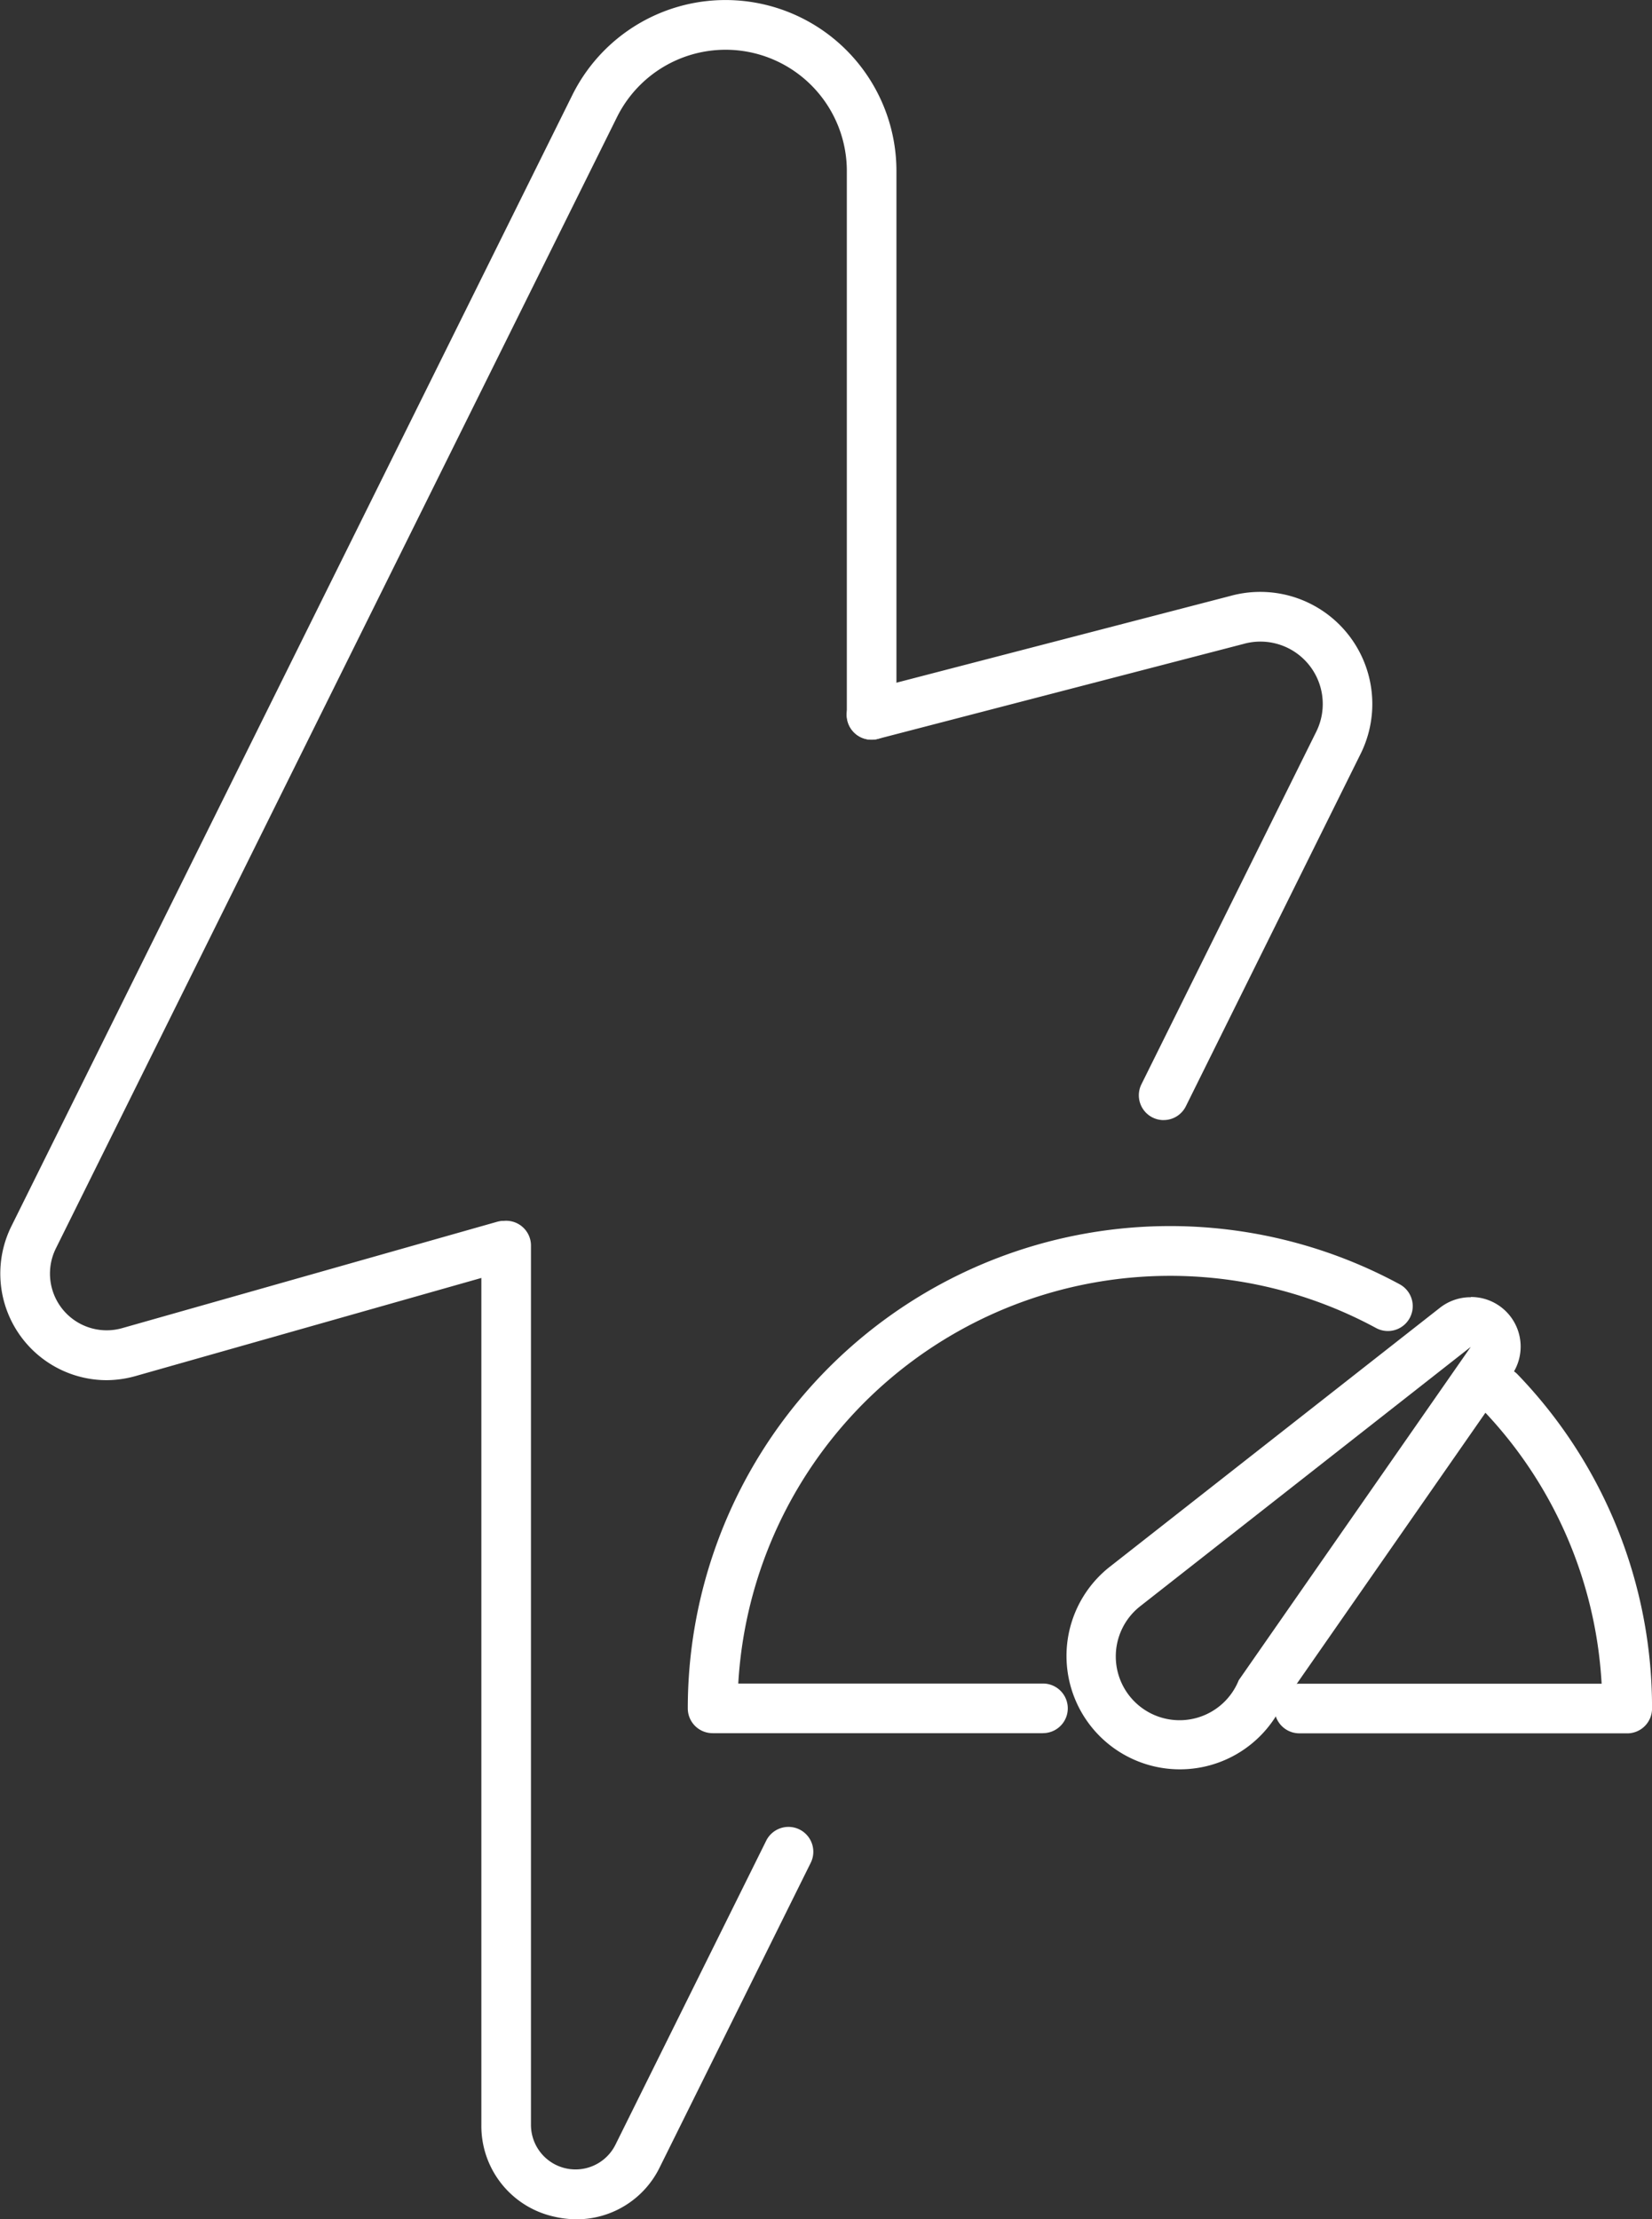
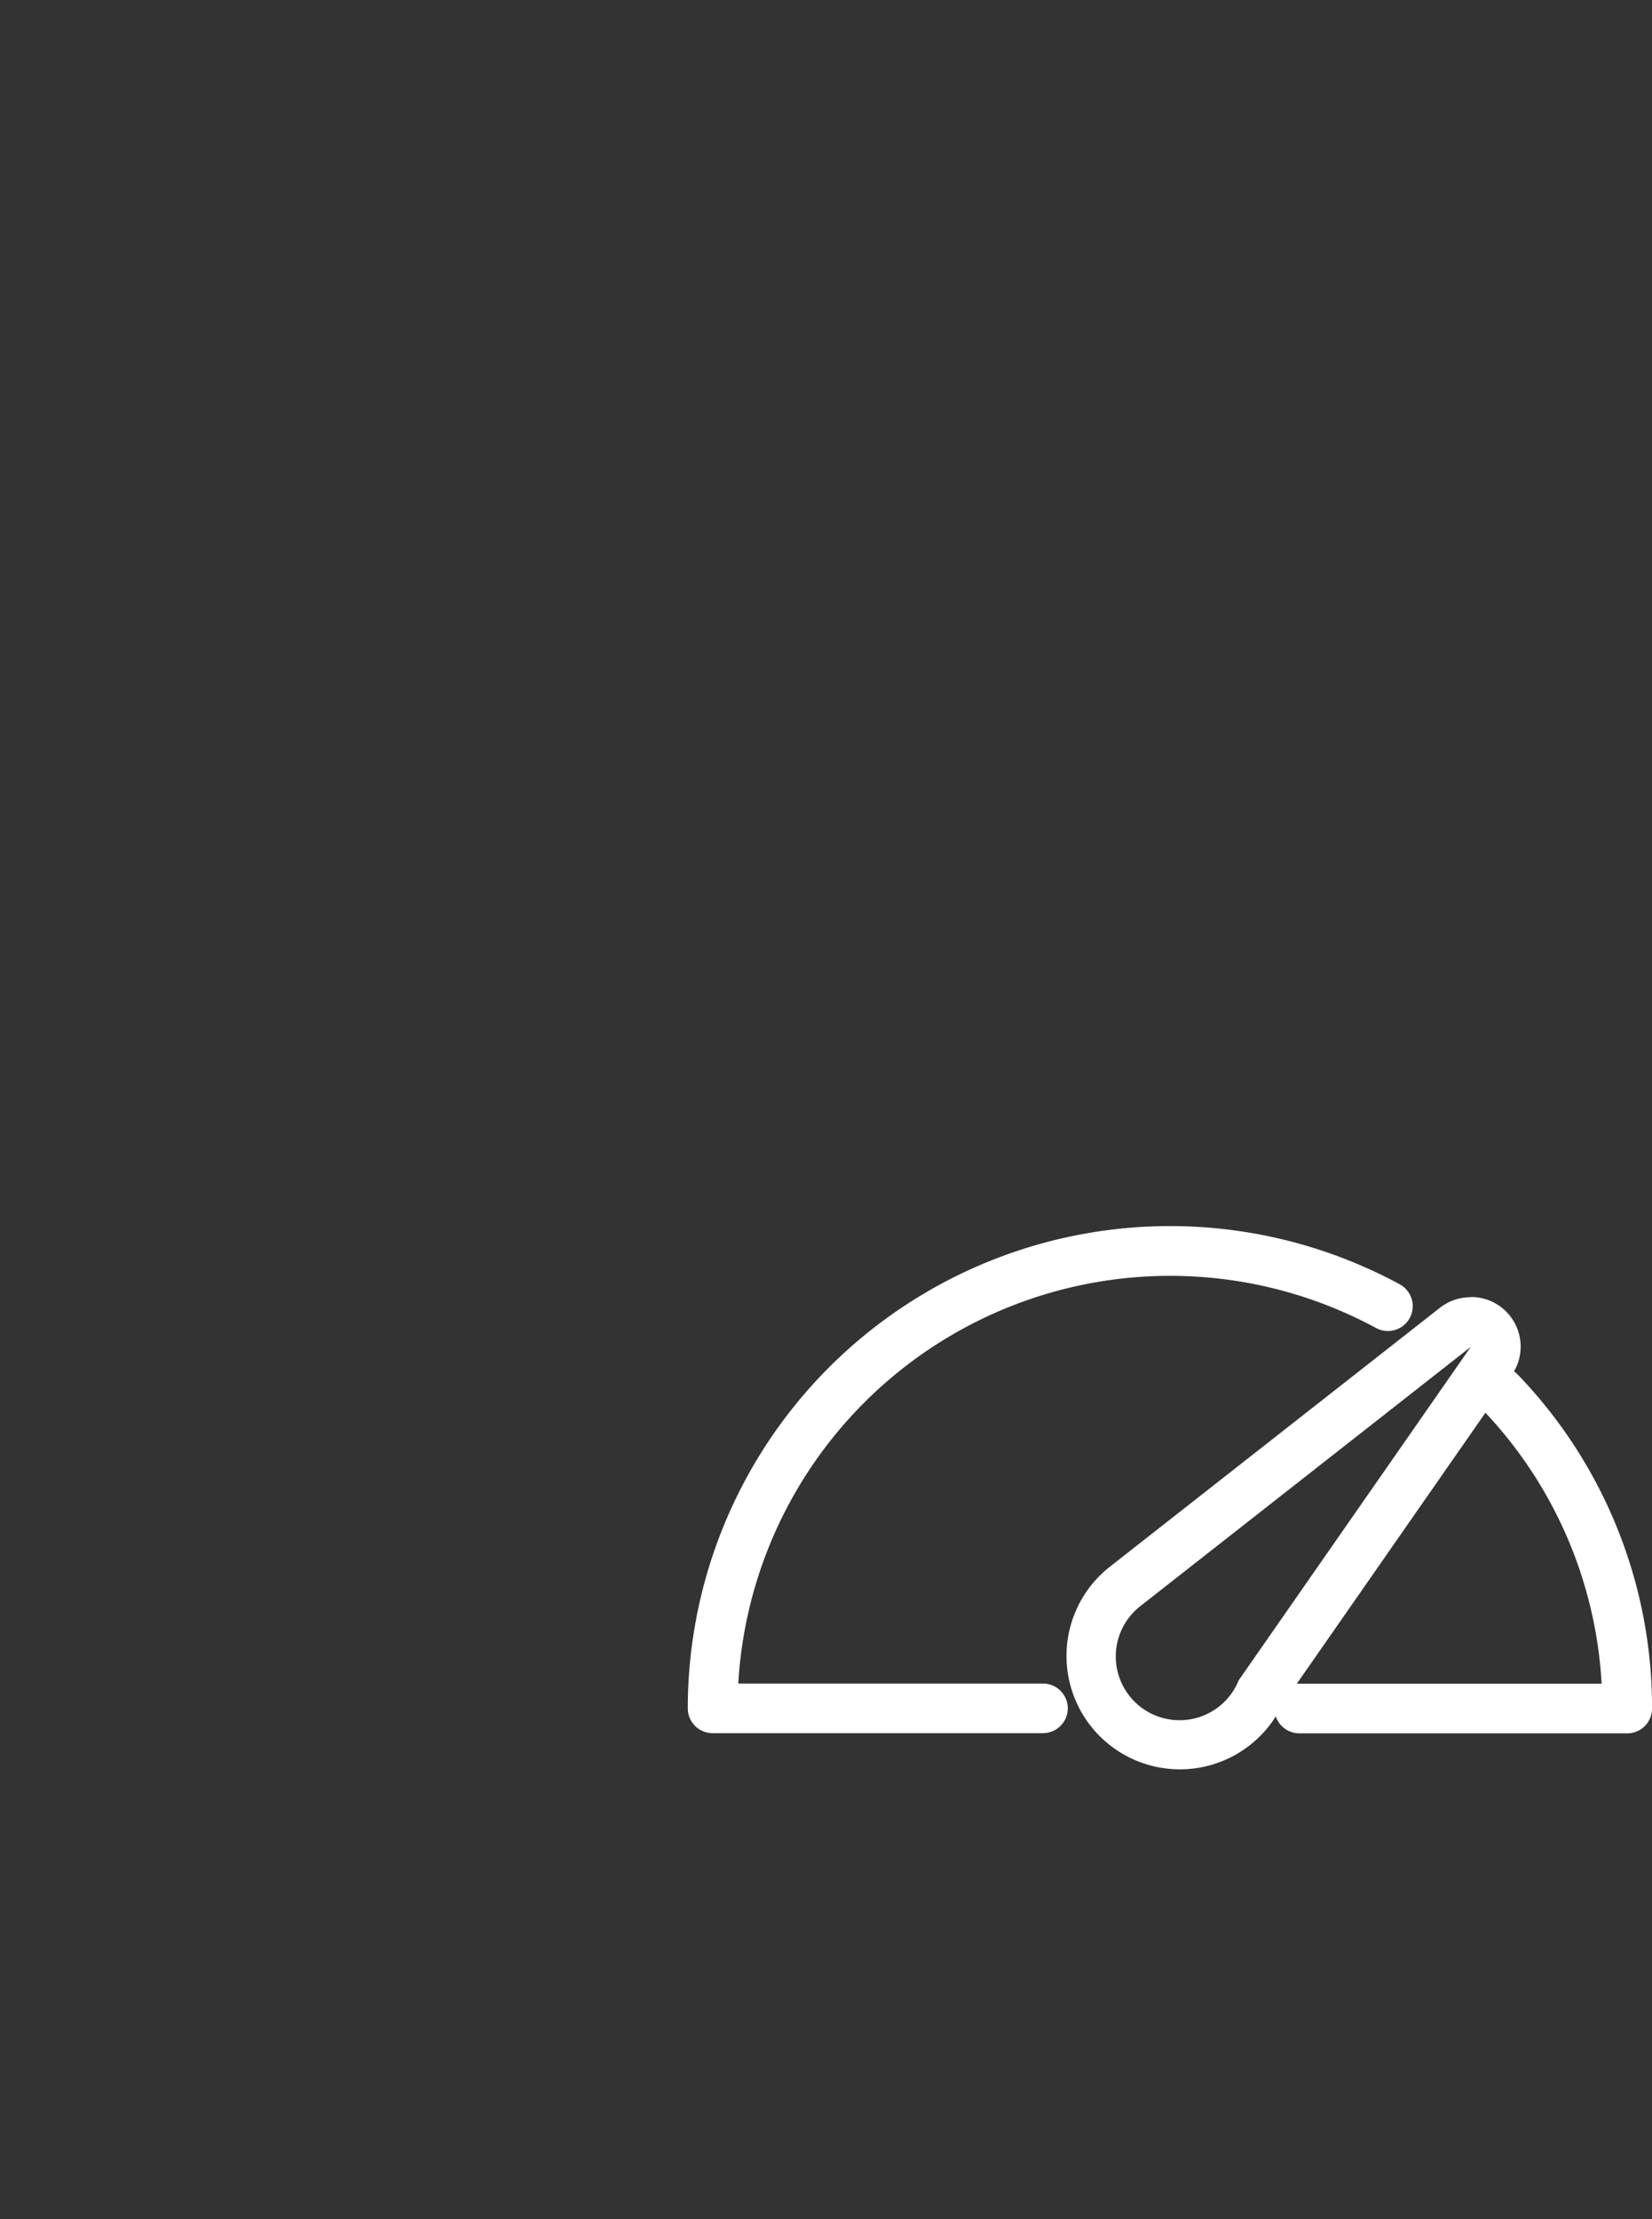
<svg xmlns="http://www.w3.org/2000/svg" width="46.626" height="62.618" viewBox="0 0 46.626 62.618">
  <rect x="0" y="0" width="46.626" height="62.618" fill="#333333" stroke="none" />
  <g id="Group_3705" data-name="Group 3705" transform="translate(-1099.652 -2071.771)">
-     <path id="Path_4080" data-name="Path 4080" d="M409.364,581.446a3.008,3.008,0,0,1-2.671-4.341l15.833-31.918a4.825,4.825,0,0,1,9.148,2.143v15.344a.7.7,0,1,1-1.4,0V547.33a3.422,3.422,0,0,0-6.488-1.52L407.95,577.728a1.6,1.6,0,0,0,1.87,2.25l10.579-3a.7.7,0,1,1,.384,1.35l-10.579,3a3.059,3.059,0,0,1-.839.118" transform="translate(693.279 1529.267)" fill="#fff" />
-     <path id="Path_4081" data-name="Path 4081" d="M438.112,644.325a2.783,2.783,0,0,1-.635-.074,2.618,2.618,0,0,1-2.054-2.591V616.852a.7.7,0,1,1,1.4,0v24.809a1.258,1.258,0,0,0,2.385.559l4.254-8.576a.7.7,0,1,1,1.257.623l-4.254,8.576a2.611,2.611,0,0,1-2.357,1.483" transform="translate(677.815 1490.063)" fill="#fff" />
-     <path id="Path_4082" data-name="Path 4082" d="M466.416,593.109a.7.7,0,0,1-.628-1.014l4.933-9.945a1.76,1.76,0,0,0-2.058-2.475l-10.318,2.679a.7.7,0,1,1-.353-1.358l10.3-2.675a3.163,3.163,0,0,1,3.682,4.452l-4.933,9.945a.7.7,0,0,1-.629.39" transform="translate(666.081 1510.266)" fill="#fff" />
    <path id="Path_4083" data-name="Path 4083" d="M493.238,635.3h-9.253a.7.7,0,1,1,0-1.4h8.532a12.145,12.145,0,0,0-3.381-7.752.7.7,0,0,1,1.012-.972,13.544,13.544,0,0,1,3.792,9.425.7.7,0,0,1-.7.7" transform="translate(652.339 1485.377)" fill="#fff" />
    <path id="Path_4084" data-name="Path 4084" d="M457.9,630.78h-9.322a.7.7,0,0,1-.7-.7,13.611,13.611,0,0,1,20.094-11.965.7.7,0,0,1-.669,1.233,12.209,12.209,0,0,0-18,10.031h8.6a.7.7,0,0,1,0,1.4" transform="translate(671.186 1489.893)" fill="#fff" />
    <path id="Path_4085" data-name="Path 4085" d="M482.137,622.165h0m0,0-6.549,9.406a1.8,1.8,0,1,1-2.782-2.087l9.331-7.319m0-1.4h-.057a1.4,1.4,0,0,0-.817.3l-9.322,7.311a3.2,3.2,0,1,0,4.876,3.883l6.447-9.26a1.4,1.4,0,0,0-1.122-2.241Zm0,2.806h0Z" transform="translate(659.026 1487.608)" fill="#fff" />
  </g>
</svg>